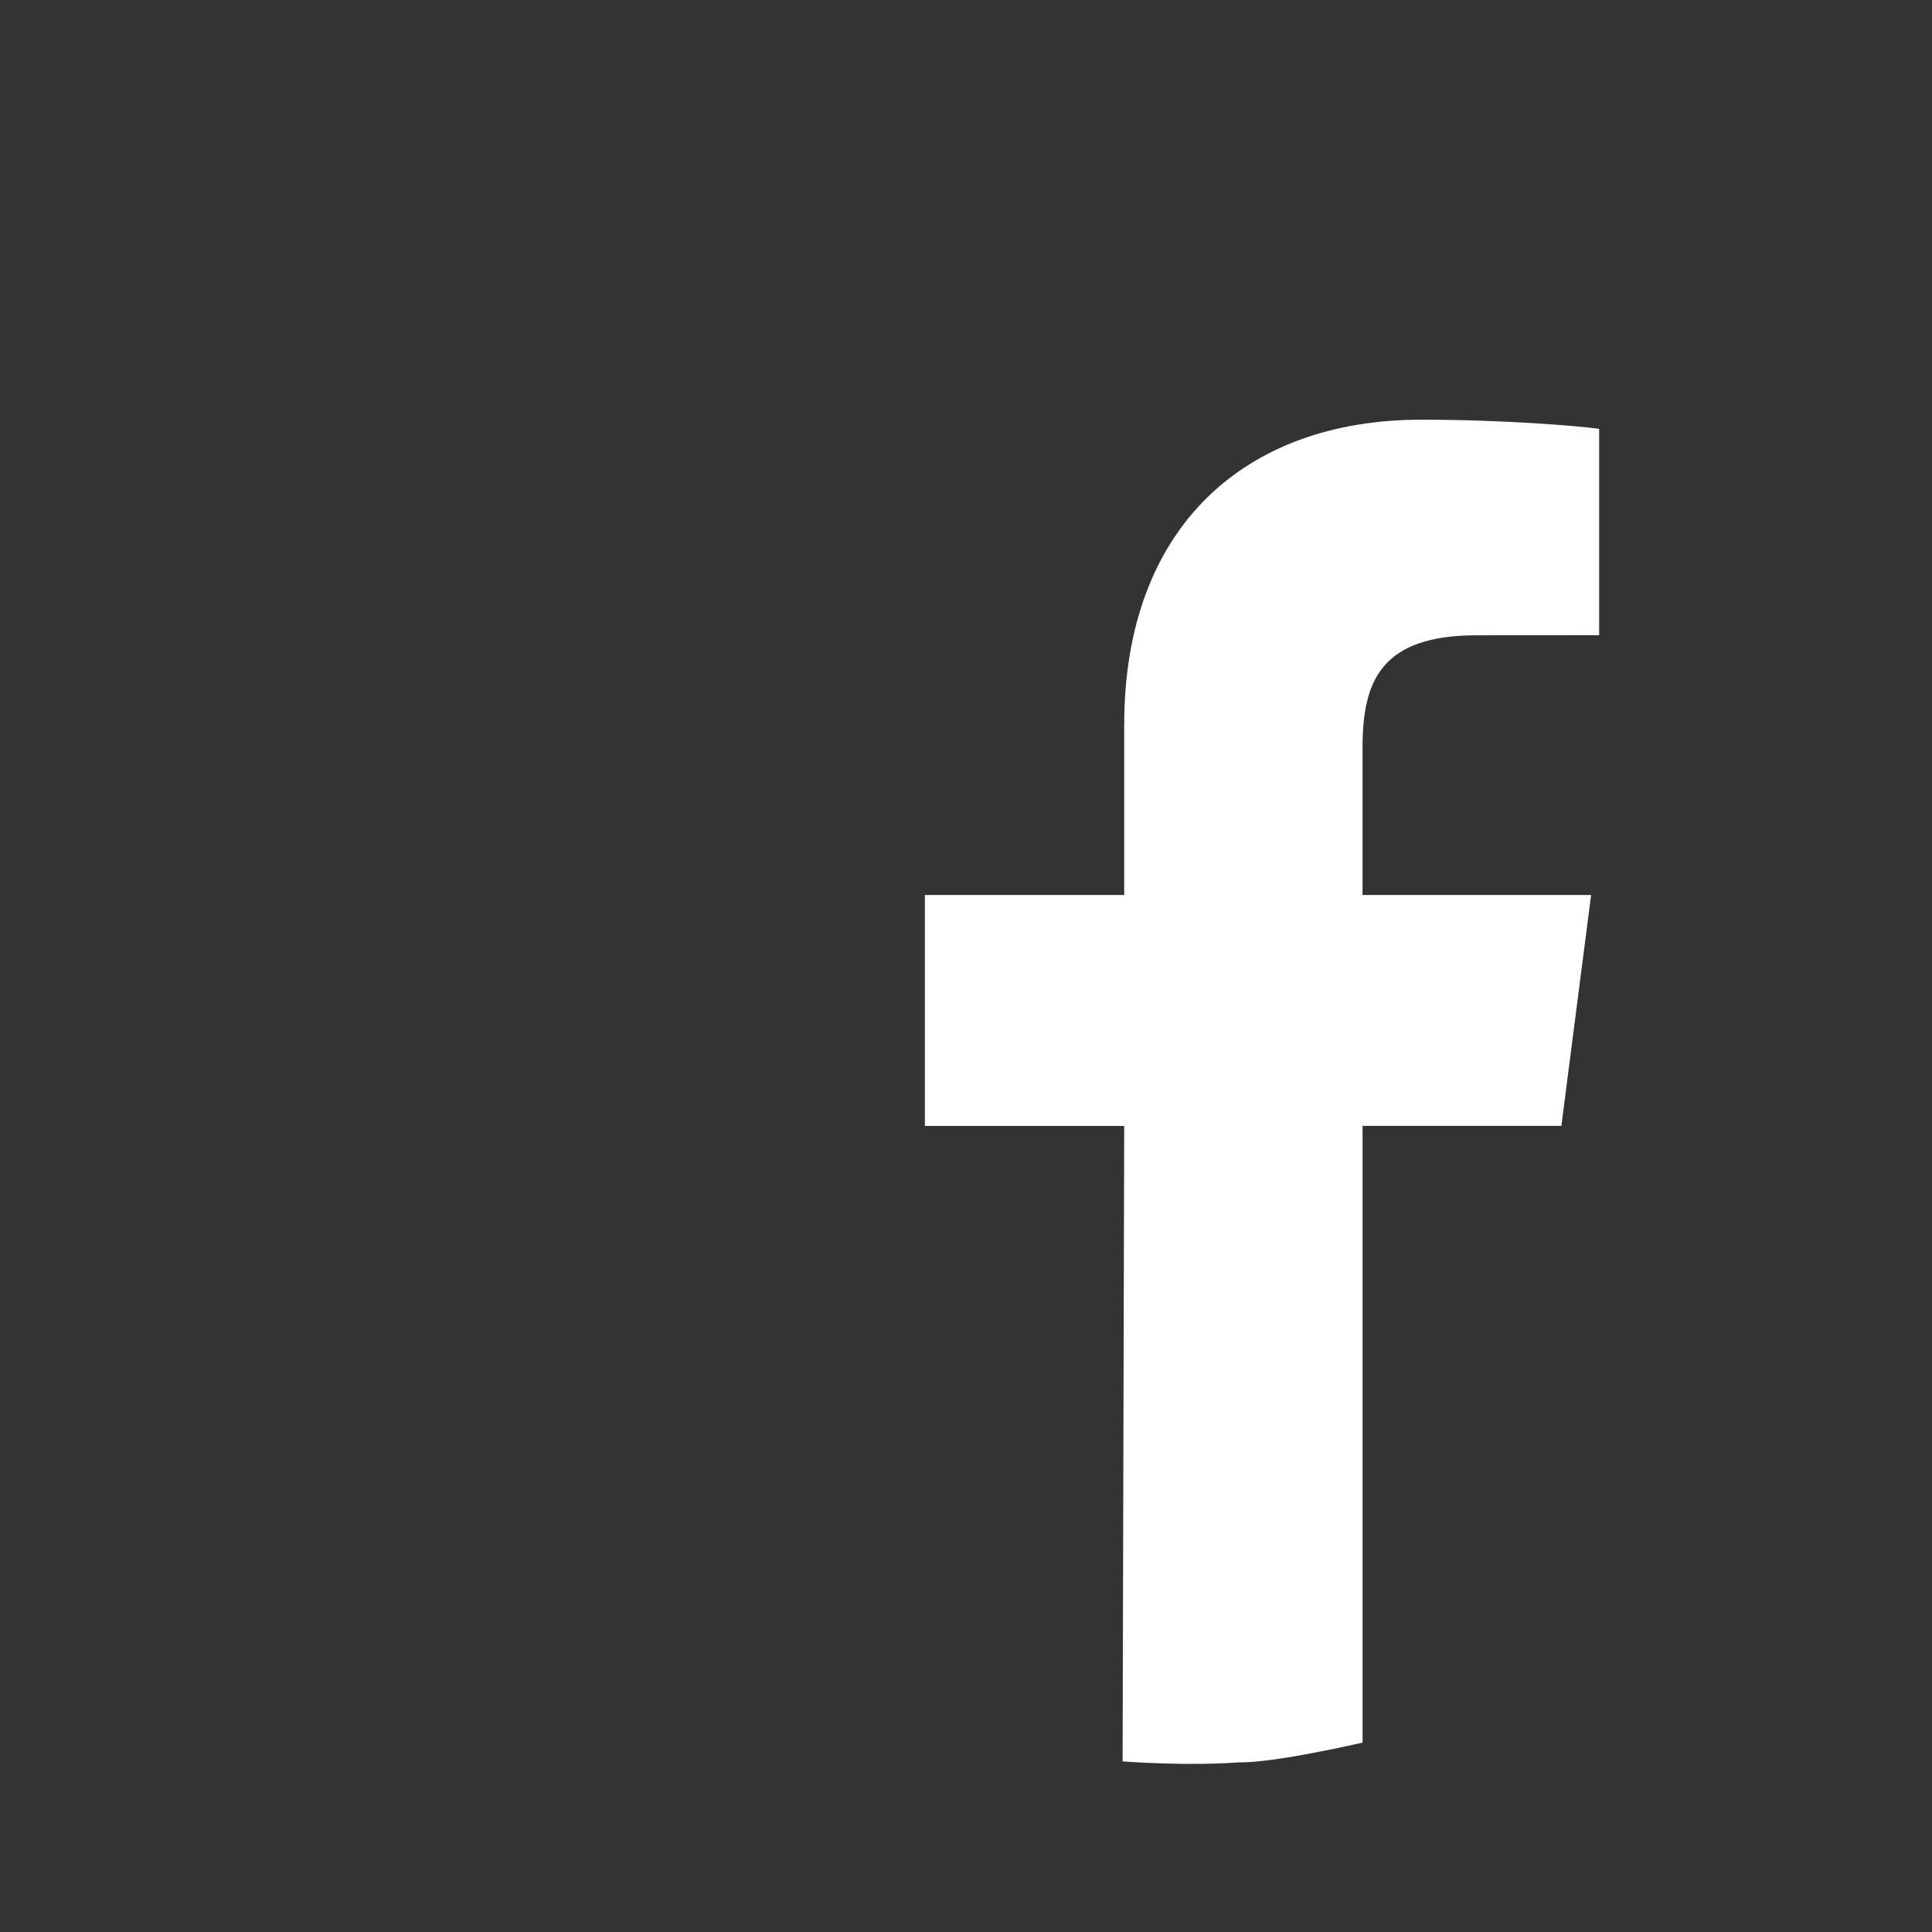
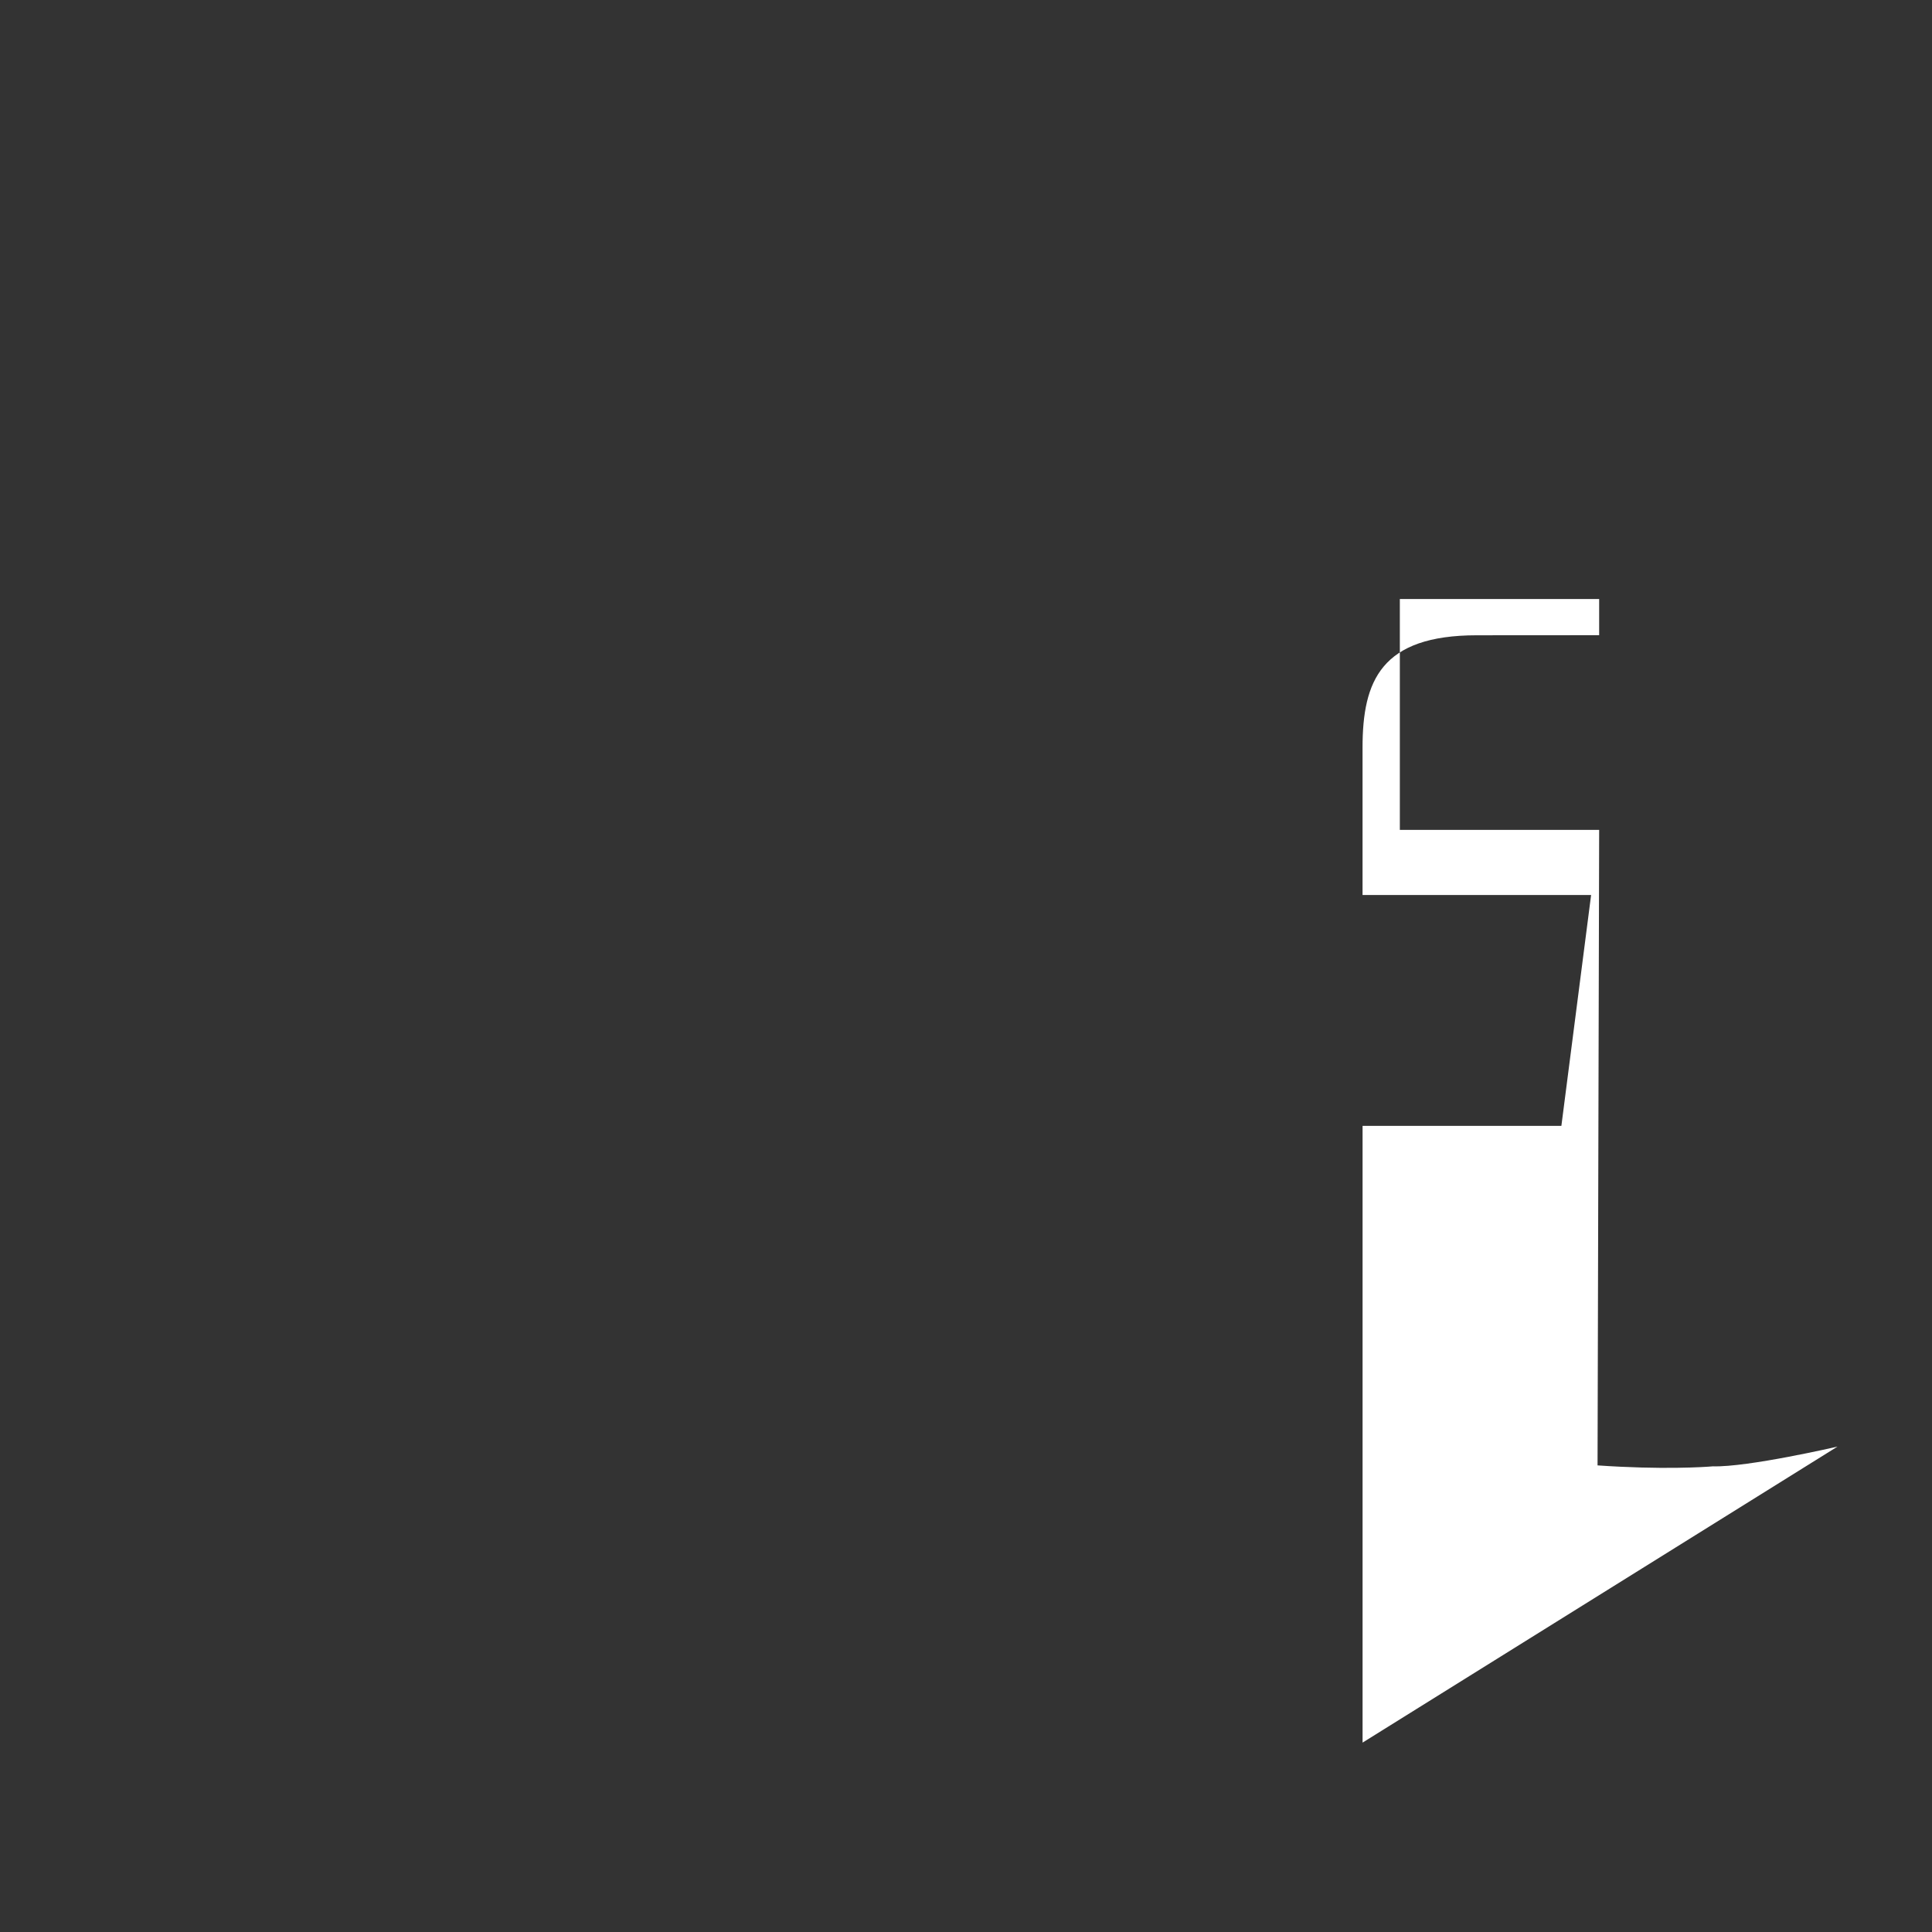
<svg xmlns="http://www.w3.org/2000/svg" version="1.1" id="Layer_1" x="0px" y="0px" width="72px" height="72px" viewBox="0 0 72 72" enable-background="new 0 0 72 72" xml:space="preserve">
  <rect x="0" y="0" width="72" height="72" fill="#333333" stroke="none" />
  <defs id="defs15" />
-   <path d="m 50.779,64.942 0,-22.984 7.409,0 1.108,-8.604 -8.518,0 0,-5.491 c 0,-2.491 0.691,-4.188 4.264,-4.188 l 4.554,-0.003 0,-7.692 c -0.788,-0.104 -3.491,-0.339 -6.637,-0.339 -6.567,0 -11.063,4.009 -11.063,11.371 l 0,6.343 -7.428,0 0,8.604 7.428,0 -0.06,23.684 c 2.388,0.166 3.997,0.063 4.3,0.035 1.292,0.04 4.643,-0.736 4.643,-0.736 z" id="Facebook_1_" style="fill:#ffffff;stroke:none" />
+   <path d="m 50.779,64.942 0,-22.984 7.409,0 1.108,-8.604 -8.518,0 0,-5.491 c 0,-2.491 0.691,-4.188 4.264,-4.188 l 4.554,-0.003 0,-7.692 l 0,6.343 -7.428,0 0,8.604 7.428,0 -0.06,23.684 c 2.388,0.166 3.997,0.063 4.3,0.035 1.292,0.04 4.643,-0.736 4.643,-0.736 z" id="Facebook_1_" style="fill:#ffffff;stroke:none" />
</svg>